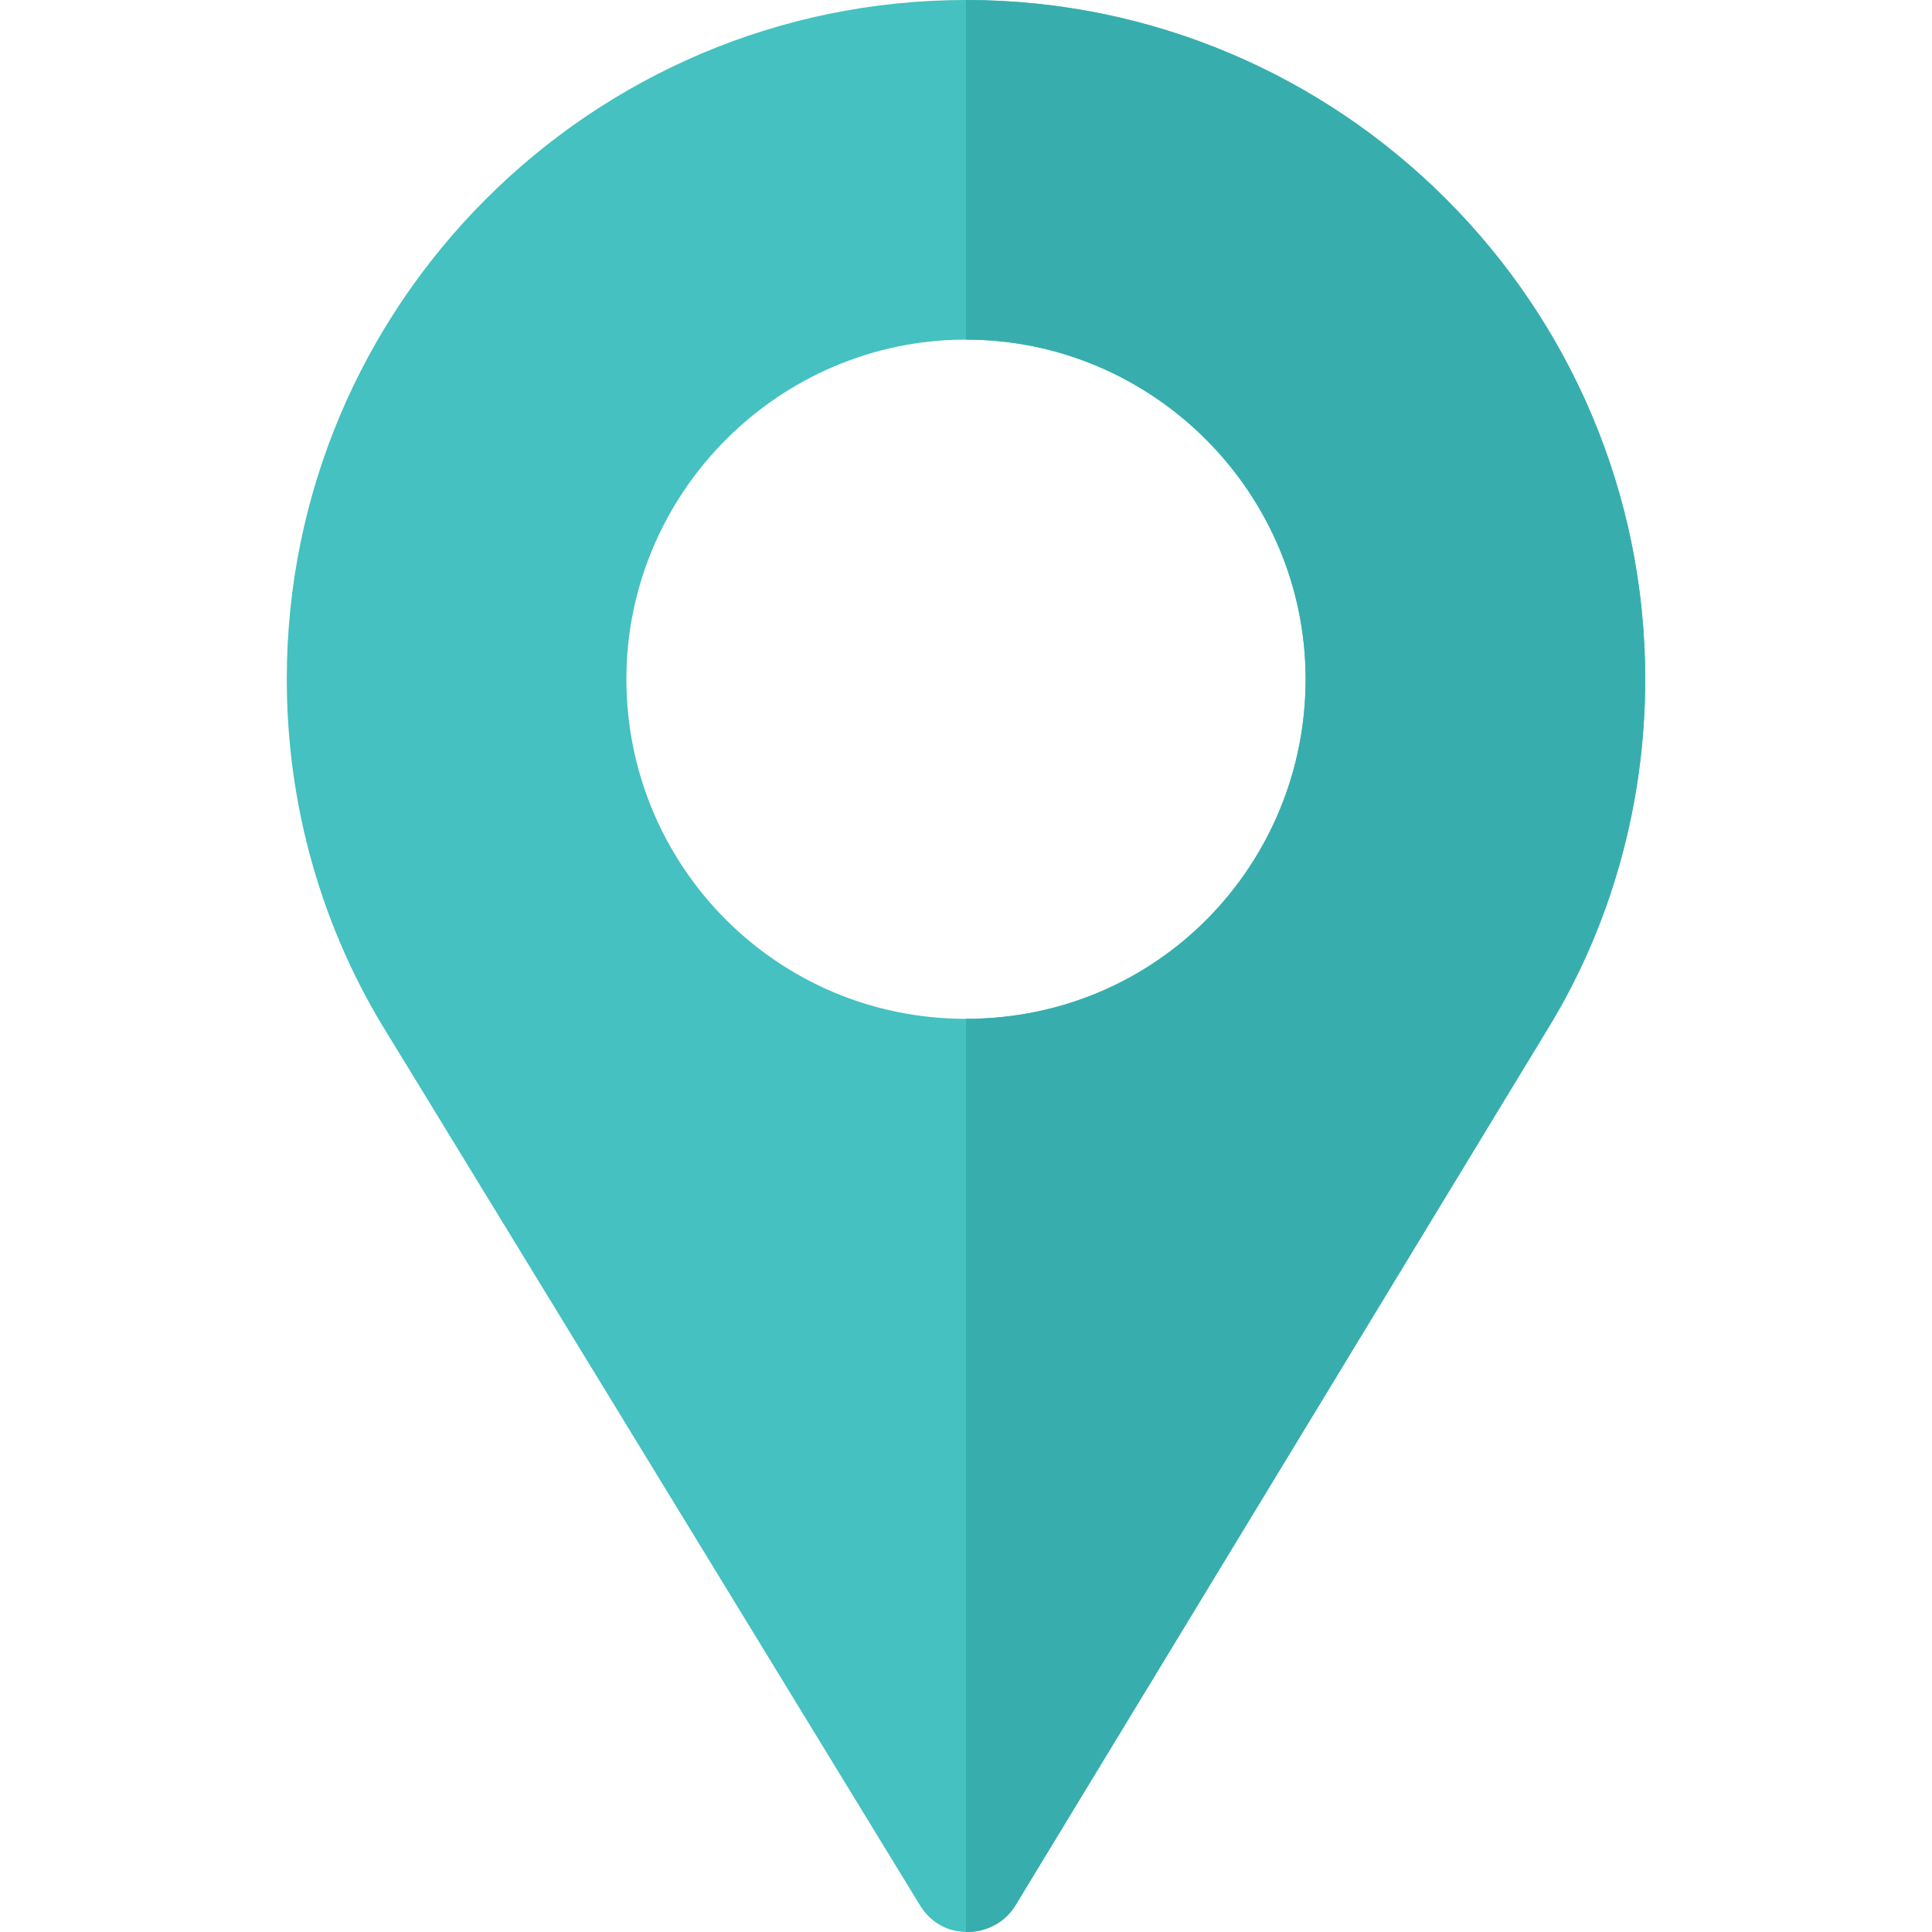
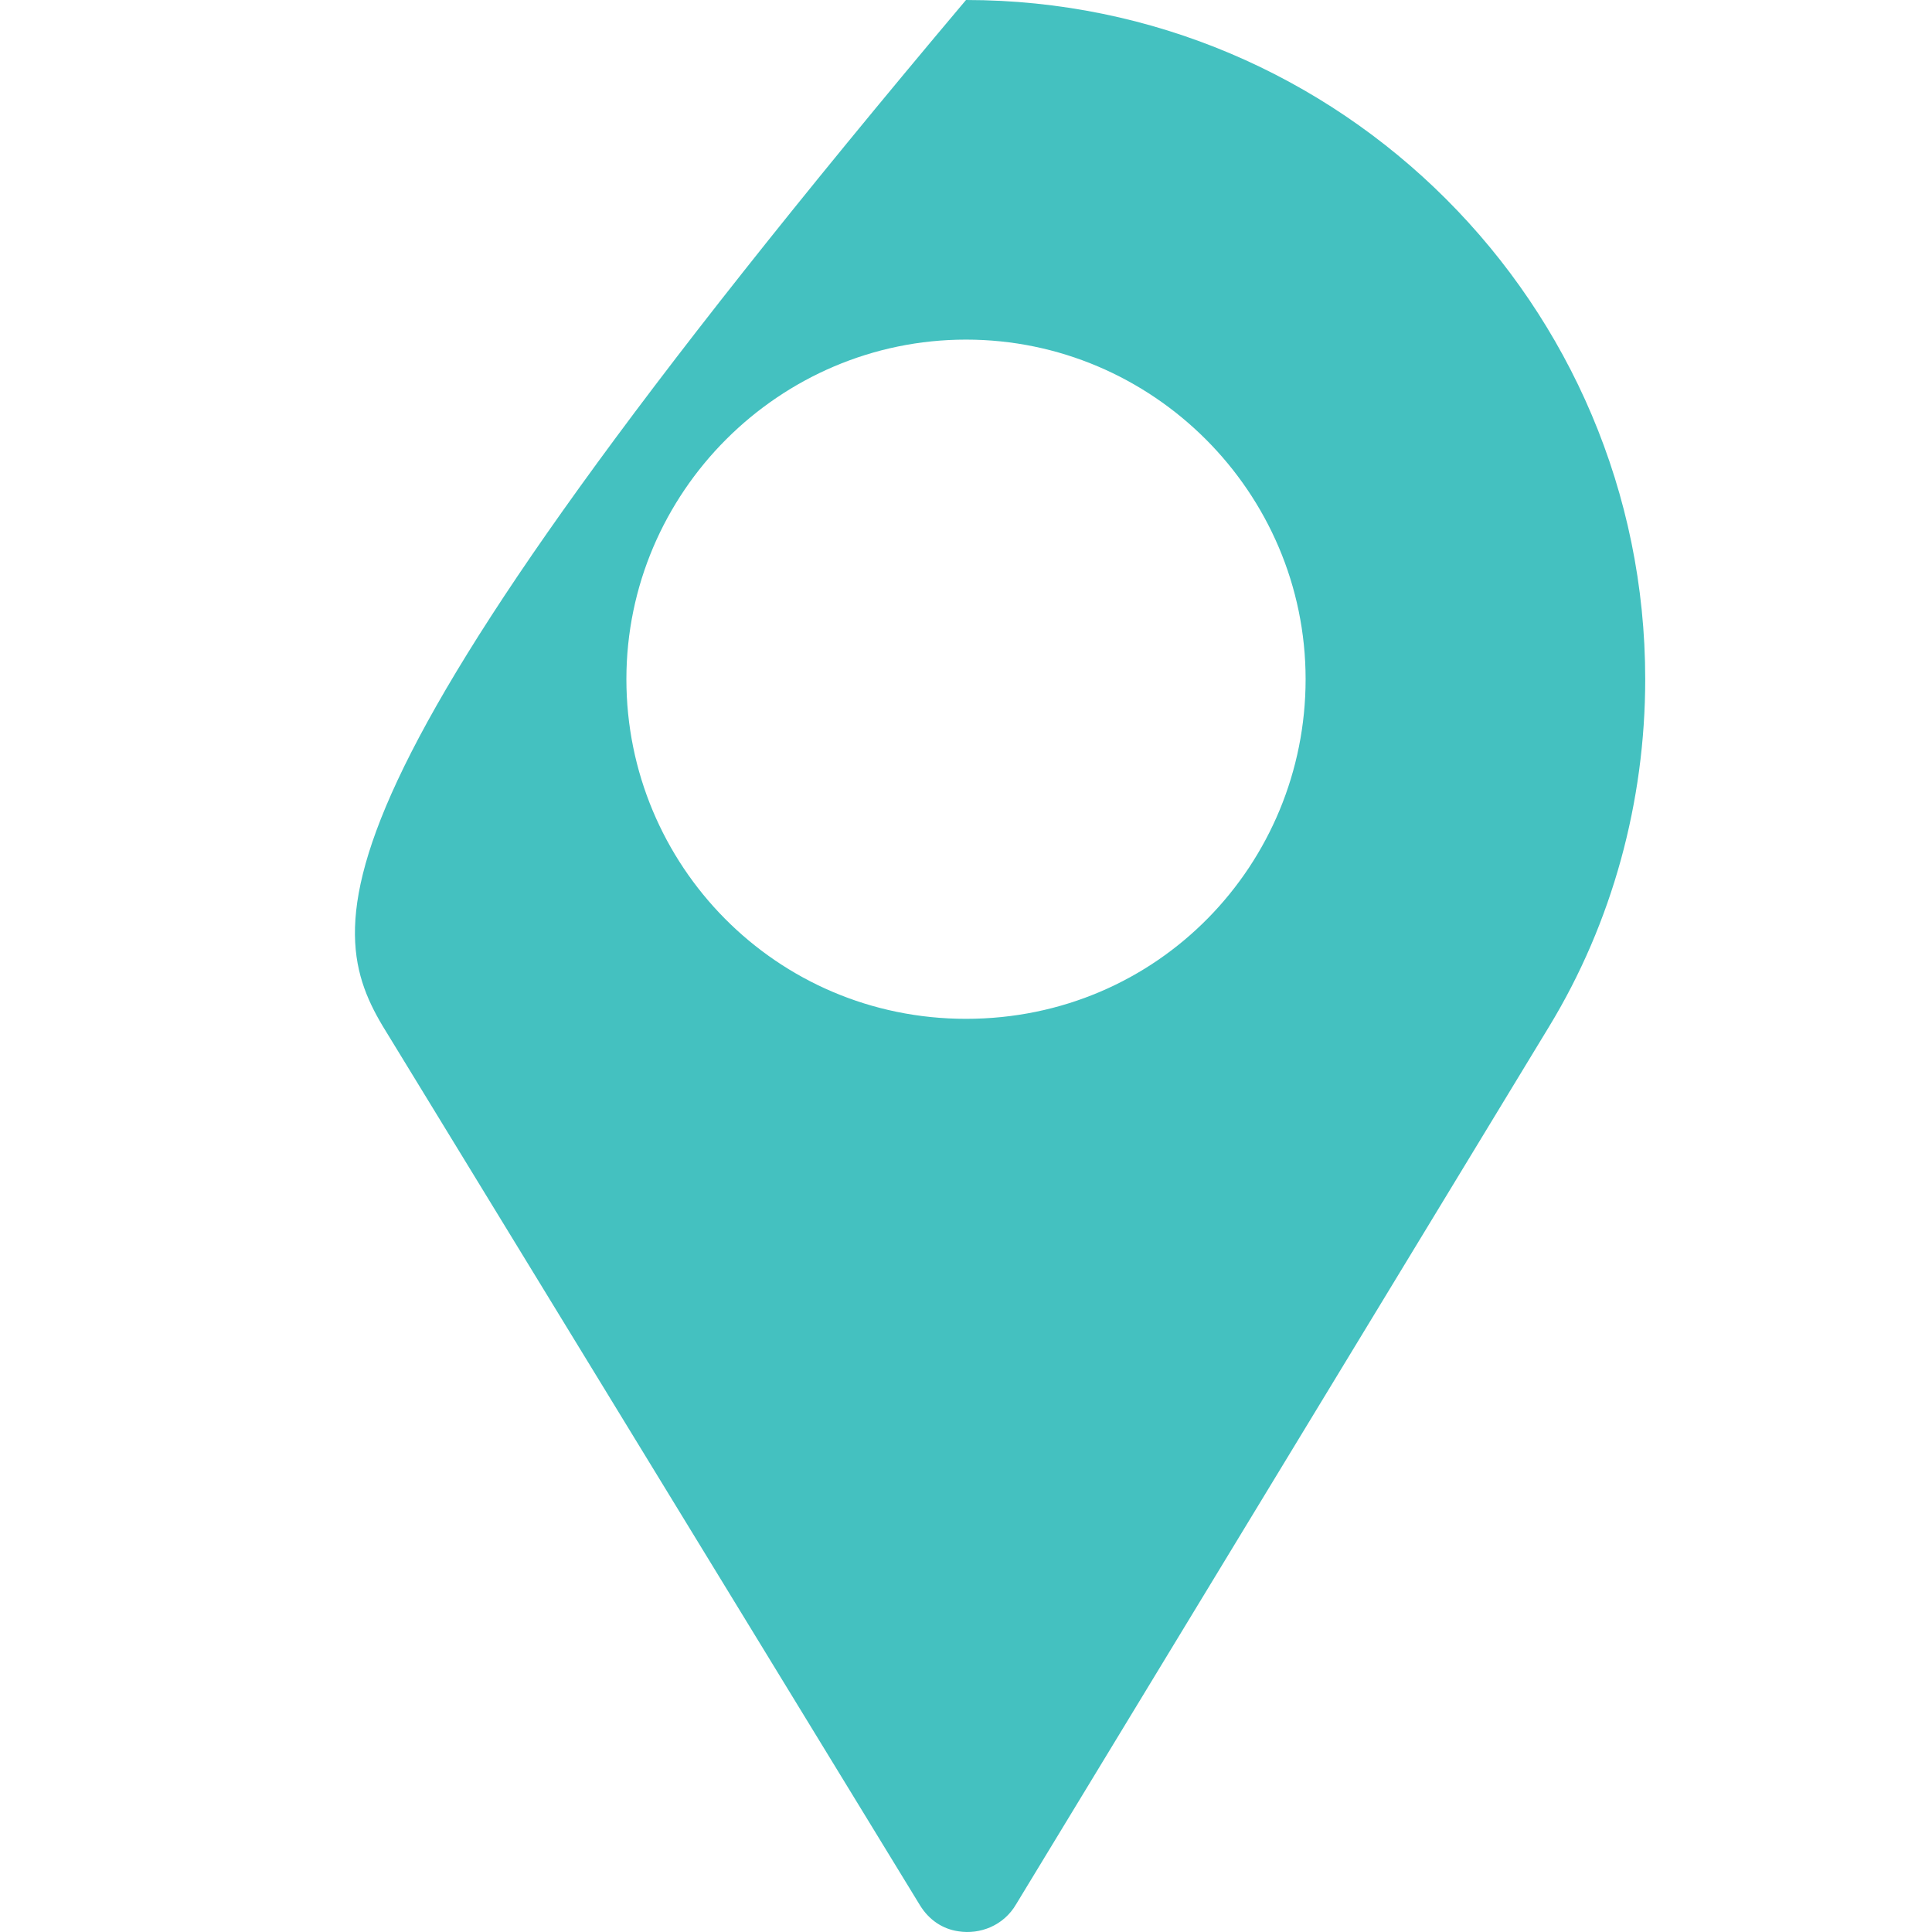
<svg xmlns="http://www.w3.org/2000/svg" width="128" height="128" viewBox="0 0 128 128" fill="none">
-   <path d="M64 0C39.175 0 19 20.175 19 45C19 53.4 21.326 61.575 25.75 68.625L60.95 126.229C61.55 127.204 62.45 127.804 63.5 127.954C64.925 128.179 66.501 127.579 67.325 126.154L102.625 68.025C106.825 61.125 109 53.1 109 45C109 20.175 88.826 0 64 0ZM64 67.5C51.401 67.5 41.5 57.3 41.5 45C41.5 32.625 51.625 22.5 64 22.5C76.375 22.5 86.5 32.625 86.5 45C86.5 57.225 76.75 67.5 64 67.5Z" fill="#44C1C0" />
-   <path d="M64 0V22.5C76.375 22.5 86.5 32.625 86.5 45C86.5 57.225 76.75 67.5 64 67.5V127.998C65.28 128.027 66.596 127.414 67.325 126.154L102.625 68.025C106.825 61.125 109 53.1 109 45C109 20.175 88.826 0 64 0Z" fill="#37AEAD" />
+   <path d="M64 0C19 53.4 21.326 61.575 25.75 68.625L60.95 126.229C61.55 127.204 62.45 127.804 63.5 127.954C64.925 128.179 66.501 127.579 67.325 126.154L102.625 68.025C106.825 61.125 109 53.1 109 45C109 20.175 88.826 0 64 0ZM64 67.5C51.401 67.5 41.5 57.3 41.5 45C41.5 32.625 51.625 22.5 64 22.5C76.375 22.5 86.5 32.625 86.5 45C86.5 57.225 76.75 67.5 64 67.5Z" fill="#44C1C0" />
</svg>